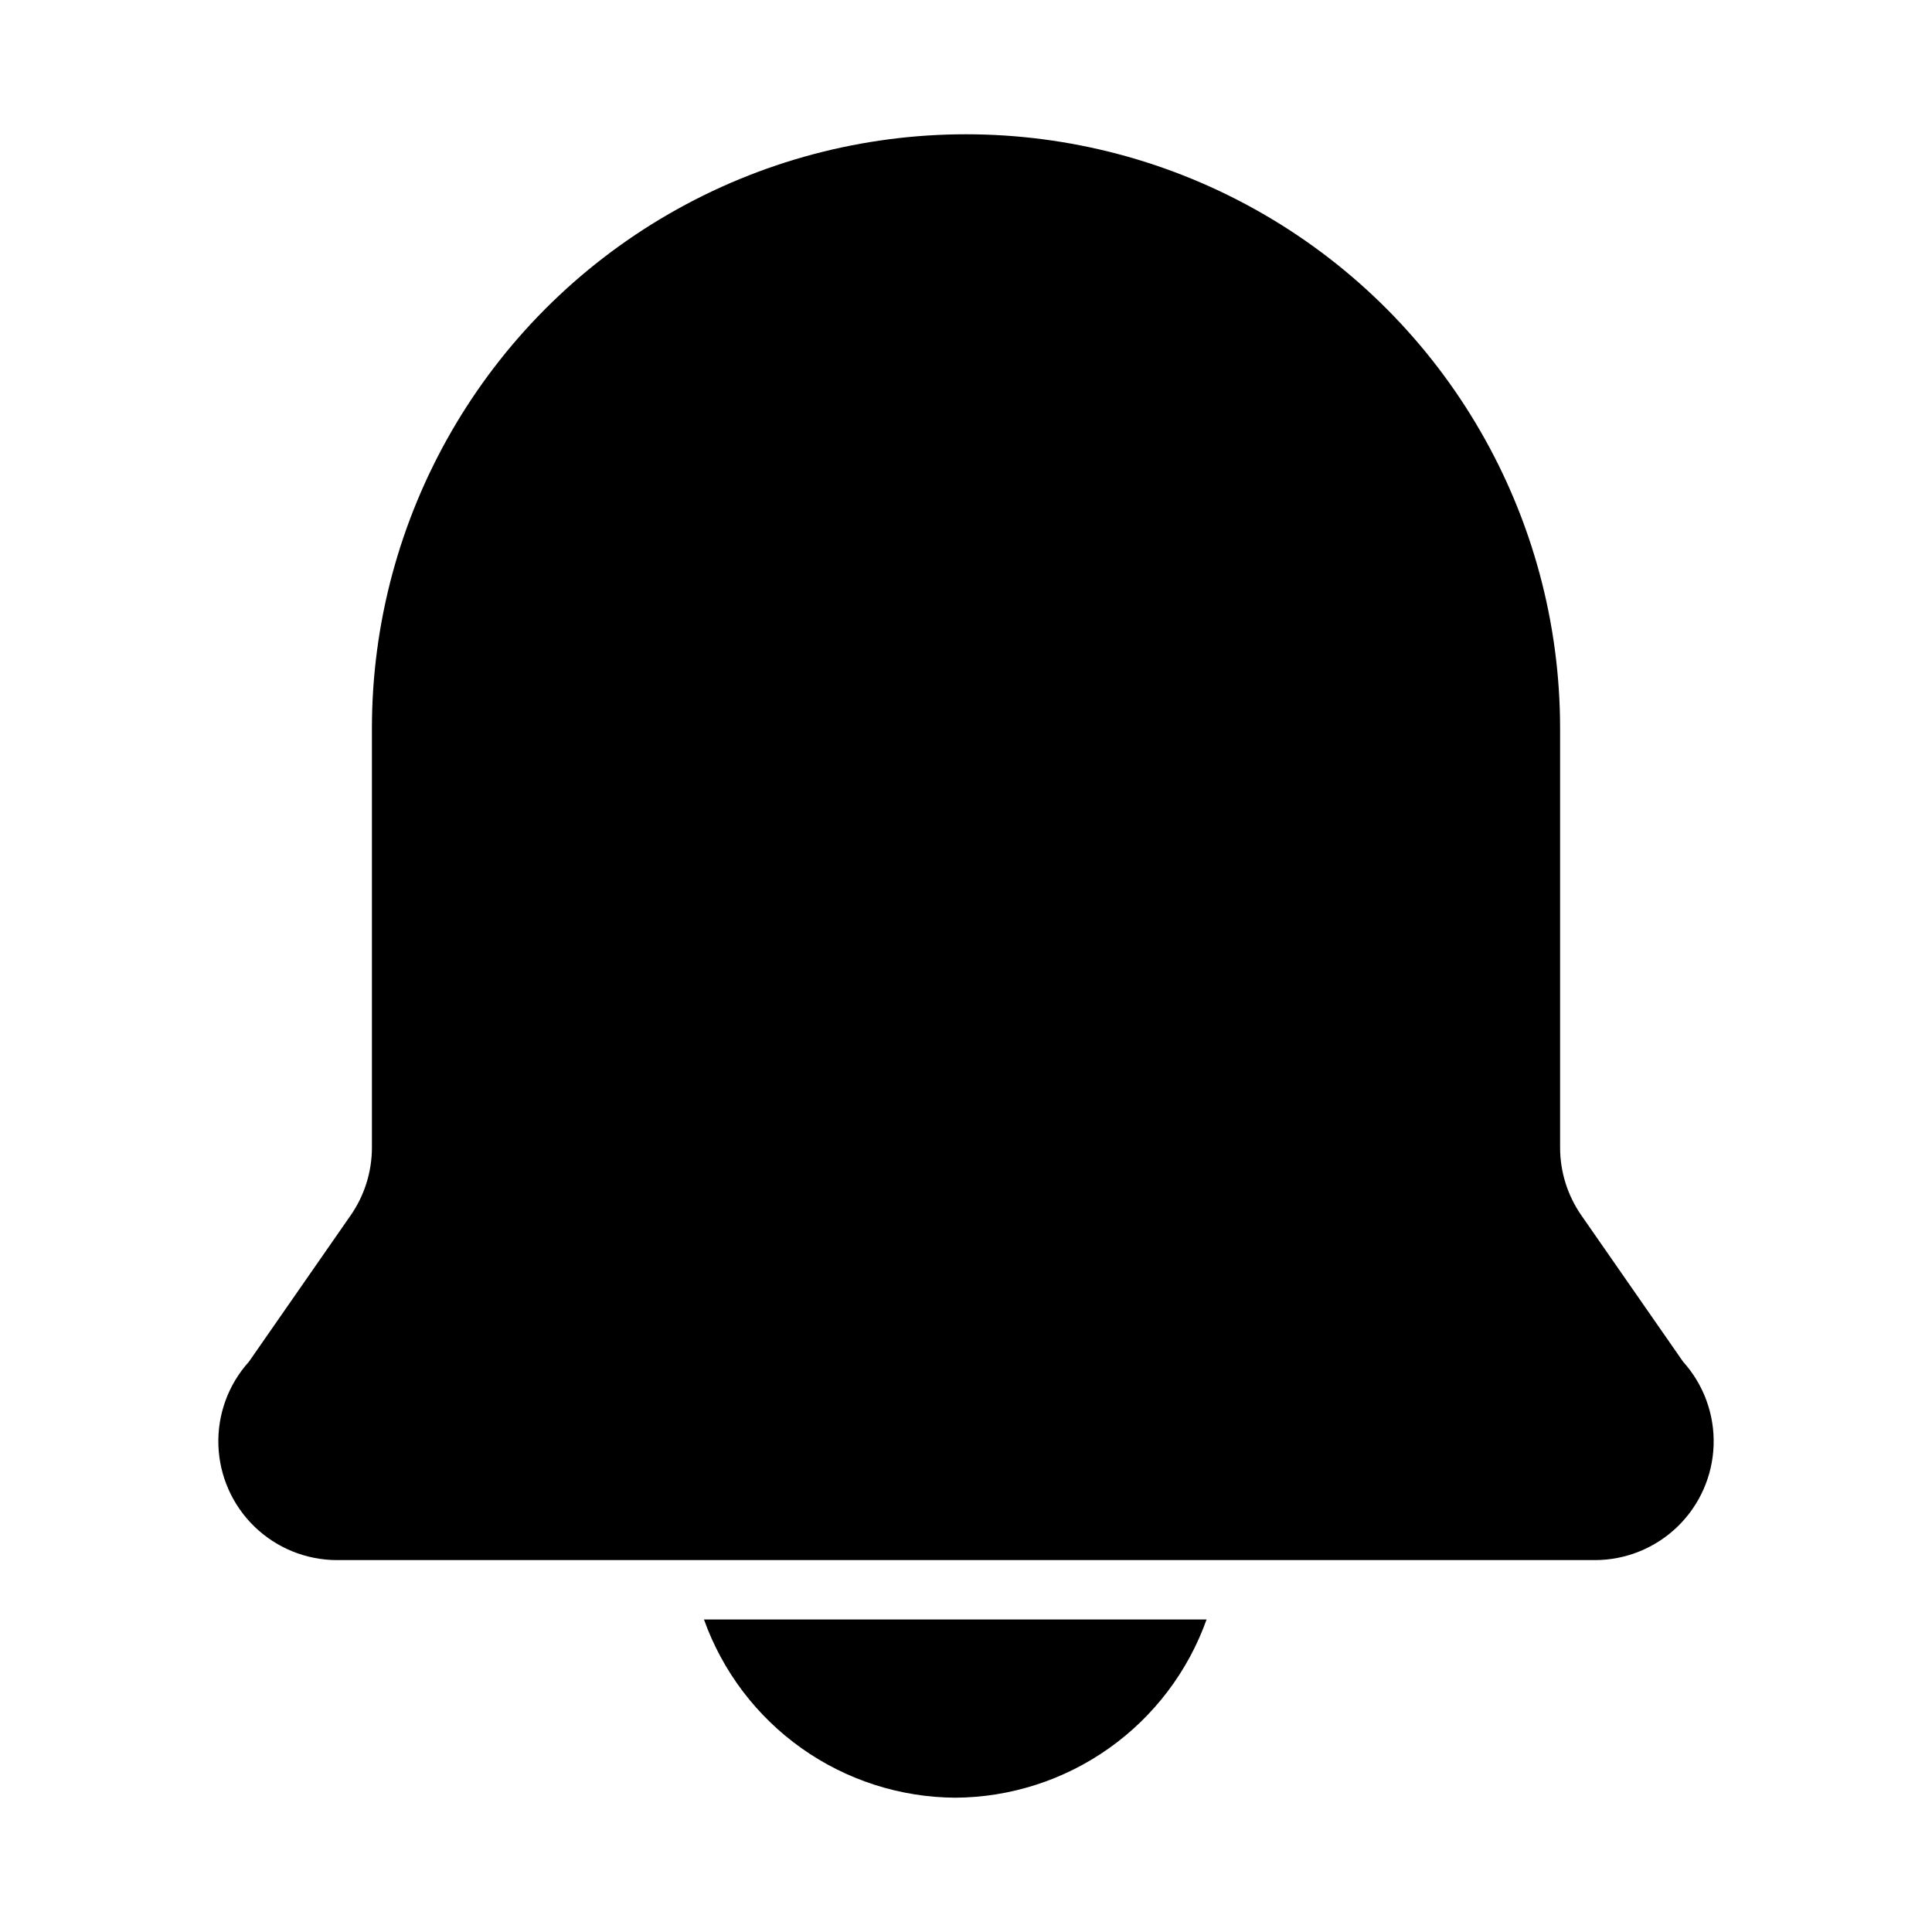
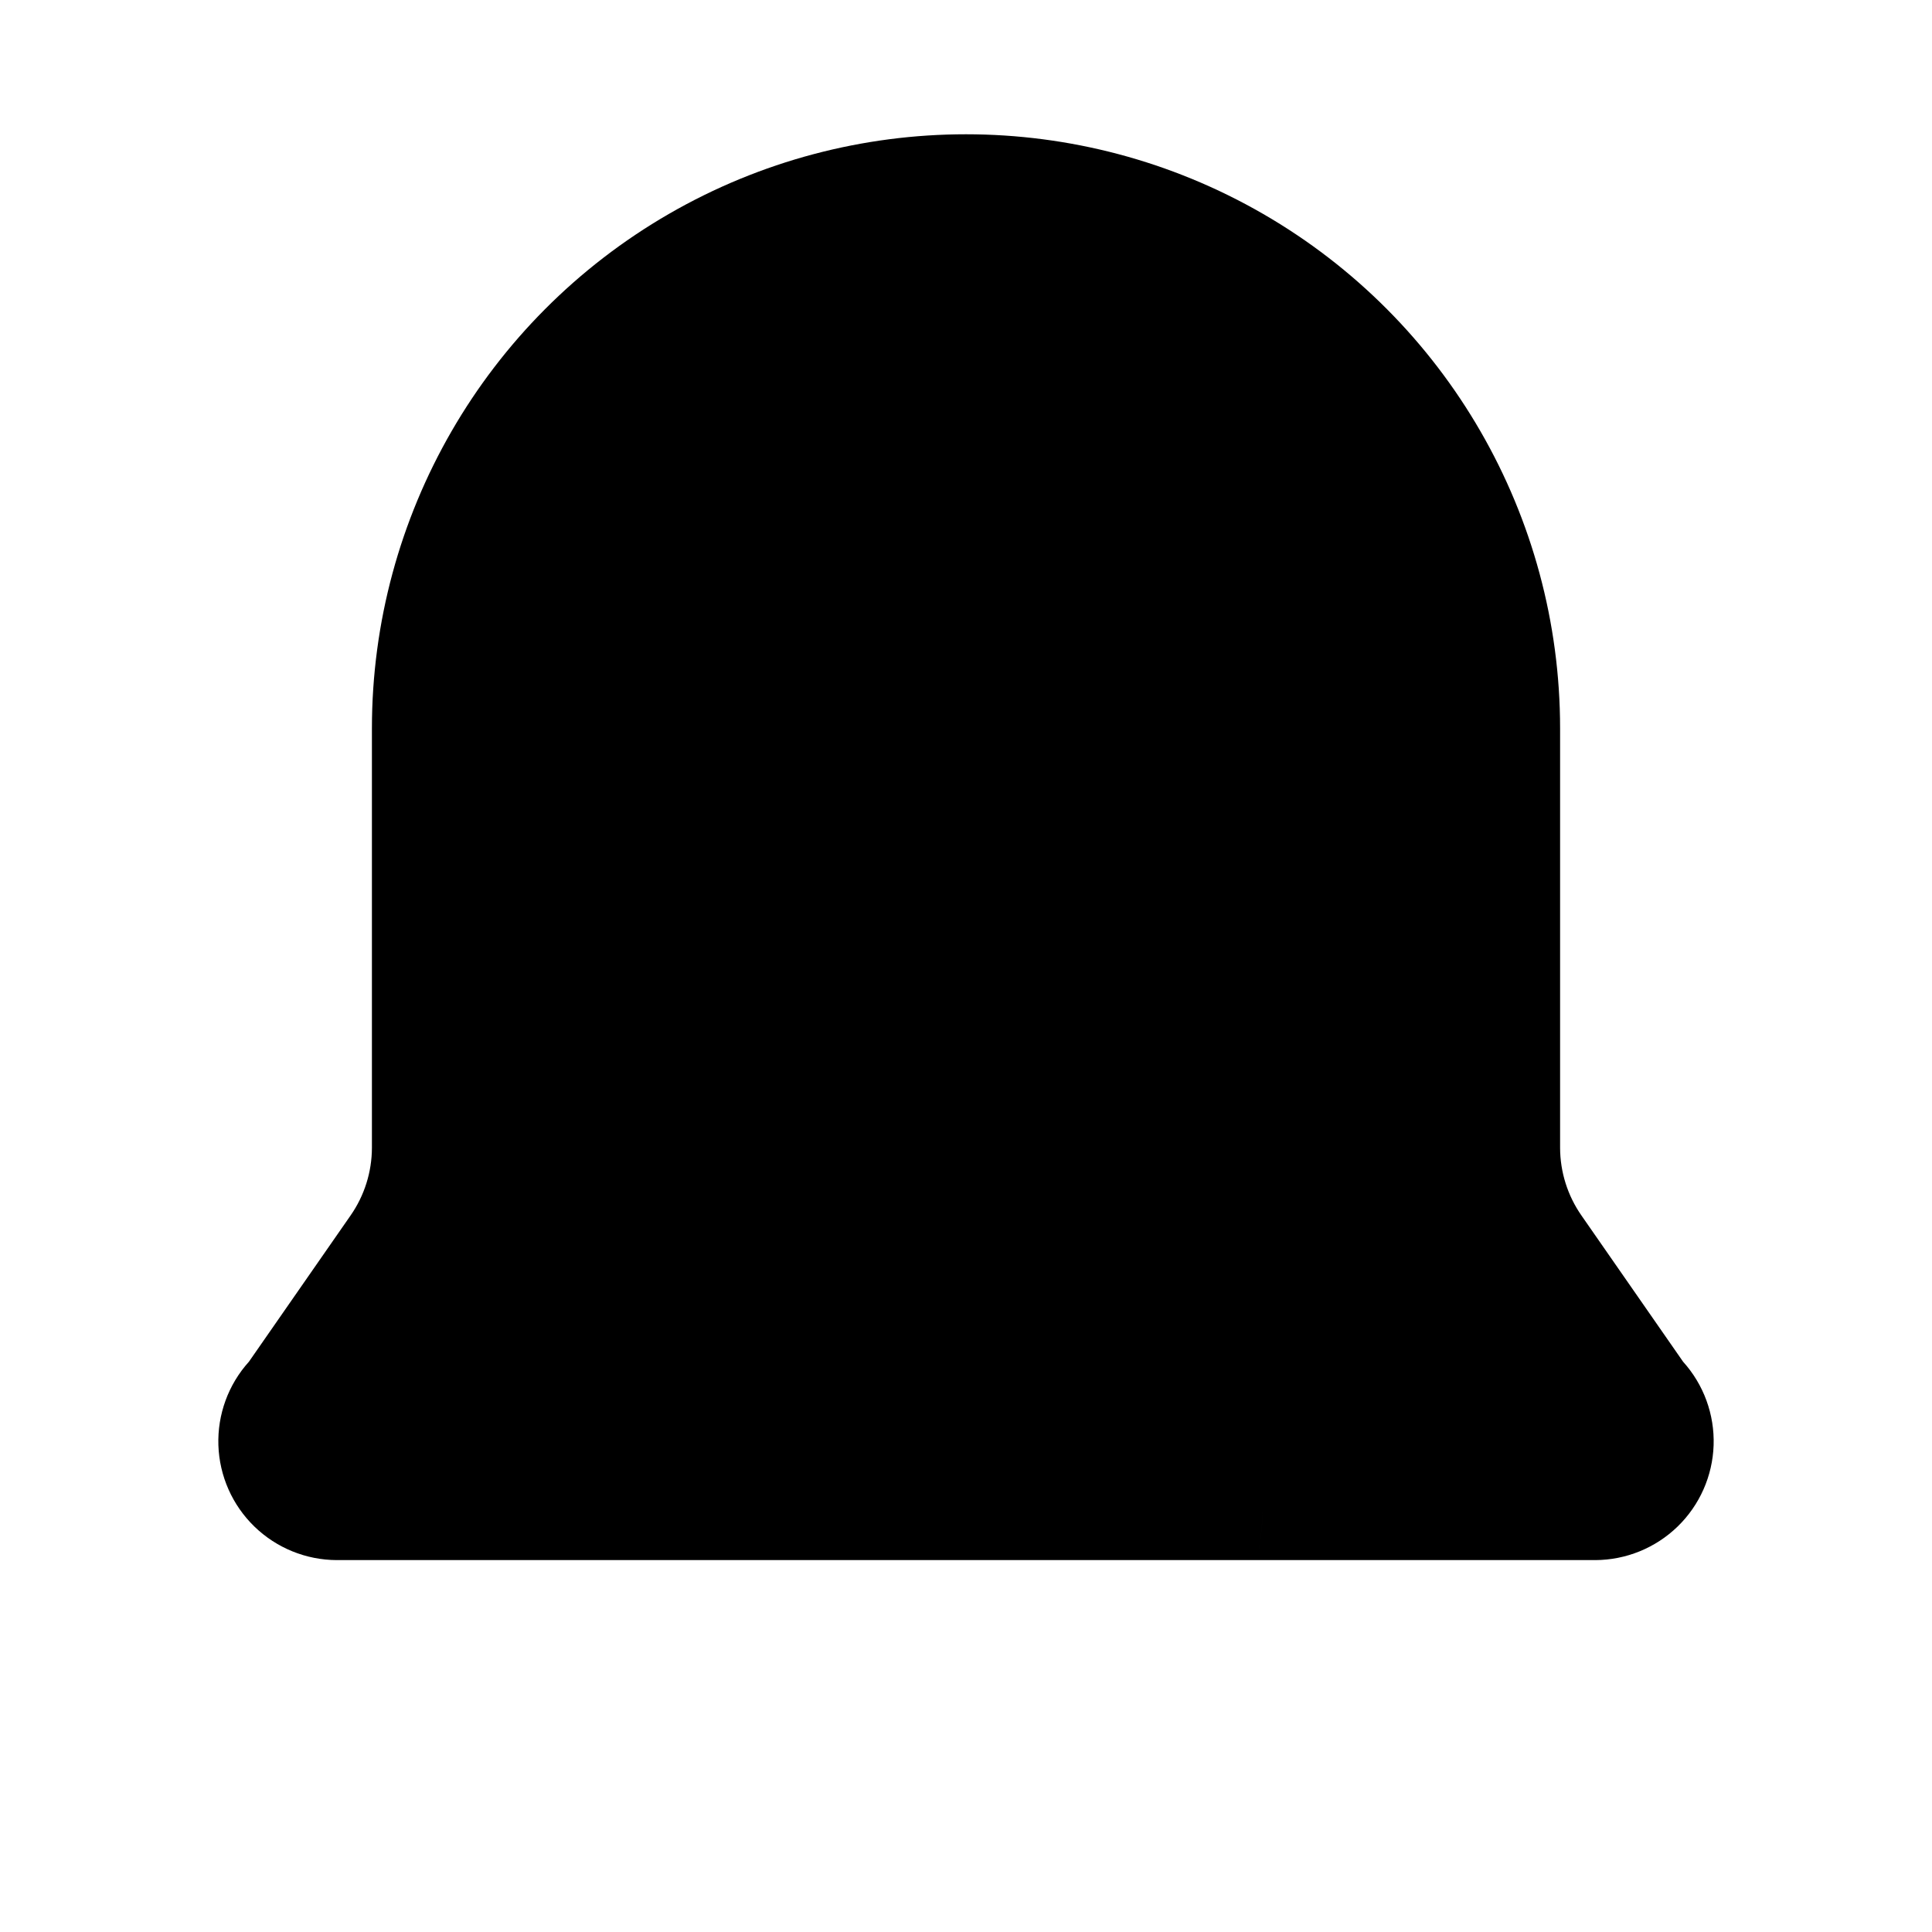
<svg xmlns="http://www.w3.org/2000/svg" fill="#000000" width="800px" height="800px" version="1.1" viewBox="144 144 512 512">
  <g>
-     <path d="m397.16 620.41c14.605-0.086 28.832-4.664 40.746-13.113 11.914-8.449 20.941-20.363 25.852-34.117h-133.2c4.914 13.754 13.938 25.668 25.852 34.117 11.914 8.449 26.141 13.027 40.746 13.113z" />
    <path d="m590.03 504.86-26.922-38.73c-3.672-5.266-5.652-11.527-5.668-17.949v-111.15c0-56.25-30.008-108.22-78.719-136.35s-108.73-28.125-157.44 0c-48.711 28.125-78.719 80.098-78.719 136.35v111.15c-0.016 6.422-1.992 12.684-5.668 17.949l-26.922 38.73c-5.465 6.055-8.367 13.992-8.098 22.145 0.273 8.152 3.699 15.883 9.555 21.559 5.856 5.676 13.688 8.859 21.844 8.879h89.582c-1.004-5.188-1.531-10.457-1.574-15.742 0.043 5.285 0.57 10.555 1.574 15.742h154.29c1.008-5.188 1.535-10.457 1.574-15.742-0.039 5.285-0.566 10.555-1.574 15.742h89.582c8.156-0.02 15.988-3.203 21.844-8.879 5.859-5.676 9.281-13.406 9.555-21.559 0.27-8.152-2.633-16.09-8.098-22.145z" />
  </g>
</svg>